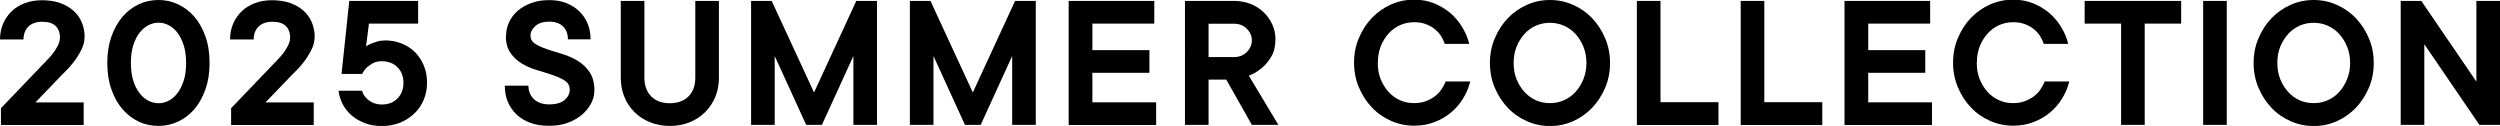
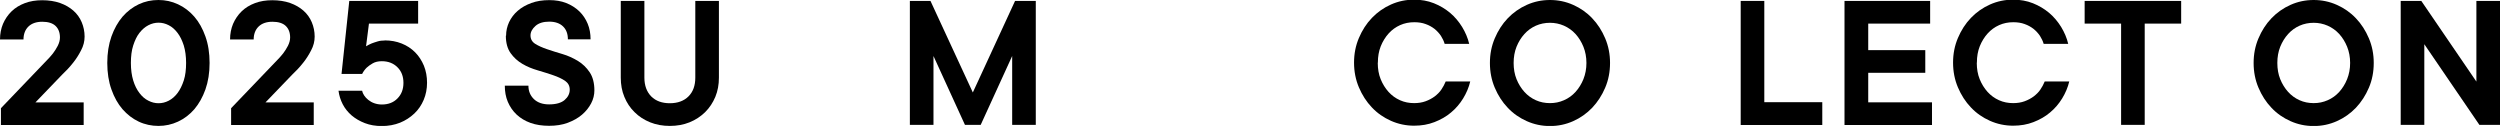
<svg xmlns="http://www.w3.org/2000/svg" id="_レイヤー_2" data-name="レイヤー_2" viewBox="0 0 216.02 10.88">
  <g id="design">
    <g>
      <path d="M7.23,8.84v1.96H.08v-1.45l3.91-4.08c.22-.21.41-.44.59-.66.15-.19.28-.41.41-.65.12-.24.19-.48.19-.72,0-.43-.13-.76-.38-1-.25-.24-.64-.36-1.15-.36s-.91.14-1.19.41c-.28.27-.43.65-.43,1.12H0c0-.49.09-.94.26-1.35.18-.41.42-.77.74-1.08.32-.31.7-.54,1.15-.71.45-.17.95-.25,1.5-.25s1.09.08,1.54.24c.45.16.83.38,1.15.66.32.28.56.62.72,1,.16.38.25.8.25,1.24,0,.41-.1.81-.31,1.2-.2.39-.43.75-.68,1.06-.29.37-.62.72-.97,1.05l-2.29,2.38h4.17Z" />
      <path d="M18.11,5.44c0,.85-.12,1.61-.36,2.29-.24.67-.56,1.24-.96,1.71-.4.46-.87.82-1.41,1.07-.54.25-1.1.37-1.69.37s-1.17-.12-1.7-.37-1-.61-1.4-1.07c-.4-.46-.72-1.03-.96-1.71-.24-.67-.36-1.44-.36-2.29s.12-1.61.36-2.29c.24-.67.56-1.24.96-1.71.4-.46.87-.82,1.4-1.07s1.1-.37,1.7-.37,1.15.12,1.69.37c.54.25,1.01.61,1.41,1.07s.72,1.03.96,1.71c.24.67.36,1.44.36,2.29ZM11.31,5.44c0,.58.07,1.08.2,1.51s.31.79.54,1.09.48.52.77.66c.29.15.58.22.88.22s.59-.07.88-.22c.29-.15.54-.37.76-.66s.4-.66.54-1.09c.14-.43.2-.94.2-1.51s-.07-1.08-.2-1.51c-.14-.43-.31-.79-.54-1.09s-.48-.52-.76-.66c-.29-.15-.58-.22-.88-.22s-.59.07-.88.22c-.29.15-.54.37-.77.66s-.4.66-.54,1.09-.2.94-.2,1.51Z" />
      <path d="M27.11,8.84v1.96h-7.14v-1.45l3.91-4.08c.22-.21.41-.44.59-.66.15-.19.28-.41.41-.65.12-.24.19-.48.19-.72,0-.43-.13-.76-.38-1-.25-.24-.64-.36-1.15-.36s-.91.14-1.19.41c-.28.27-.43.65-.43,1.12h-2.04c0-.49.09-.94.26-1.35.18-.41.42-.77.74-1.08.32-.31.7-.54,1.15-.71.45-.17.95-.25,1.5-.25s1.09.08,1.54.24c.45.16.83.38,1.15.66.32.28.56.62.72,1,.16.38.25.8.25,1.24,0,.41-.1.81-.31,1.2-.2.39-.43.75-.68,1.06-.29.37-.62.72-.97,1.05l-2.29,2.38h4.17Z" />
      <path d="M33.24,3.49c.53,0,1.02.09,1.47.27.45.18.83.43,1.16.76.32.32.57.71.76,1.16.18.45.27.94.27,1.47s-.1,1.03-.29,1.48c-.19.45-.46.85-.81,1.18-.35.33-.76.6-1.23.79-.48.19-1,.29-1.58.29-.53,0-1.02-.08-1.46-.25s-.82-.39-1.15-.67c-.32-.28-.58-.6-.77-.97-.19-.37-.31-.76-.36-1.16h2.04c.02.12.08.26.17.4.09.14.21.27.36.39.15.12.32.22.52.29.2.07.42.11.65.11.56,0,1.01-.17,1.35-.52.35-.35.52-.8.52-1.35s-.17-1.01-.52-1.35c-.35-.35-.8-.52-1.35-.52-.31,0-.57.06-.78.18s-.39.25-.53.38c-.16.16-.29.34-.39.54h-1.78L30.18.08h5.95v1.96h-4.25l-.25,1.96c.15-.09.31-.18.49-.25.15-.06.32-.11.51-.17.19-.06.4-.08.61-.08Z" />
      <path d="M43.73,3.08c0-.41.09-.8.26-1.17.18-.37.42-.7.75-.98.32-.28.71-.5,1.17-.67s.98-.25,1.56-.25c.53,0,1.02.08,1.45.25.44.17.81.41,1.13.71.32.31.56.67.73,1.08.17.41.25.86.25,1.35h-1.96c0-.48-.14-.85-.42-1.12-.28-.27-.68-.41-1.19-.41s-.91.12-1.19.37c-.28.25-.43.52-.43.82,0,.32.14.56.41.73.27.17.61.32,1.02.46.41.14.85.28,1.33.42s.93.35,1.33.59c.41.25.75.58,1.02.98.27.4.41.93.41,1.57,0,.38-.09.76-.28,1.12-.19.36-.45.69-.79.98-.34.29-.75.52-1.23.7-.48.18-1.02.26-1.61.26s-1.14-.08-1.61-.25c-.47-.17-.87-.41-1.2-.72-.33-.31-.58-.68-.76-1.1-.18-.43-.26-.89-.26-1.4h2.04c0,.48.16.86.48,1.17.32.3.75.45,1.31.45.6,0,1.05-.13,1.34-.38.29-.25.44-.55.44-.89s-.14-.58-.41-.77c-.27-.18-.61-.34-1.02-.48-.41-.14-.85-.28-1.33-.42-.48-.14-.93-.32-1.33-.56-.41-.24-.75-.55-1.02-.93-.27-.38-.41-.88-.41-1.5Z" />
      <path d="M57.88,8.92c.68,0,1.22-.2,1.61-.59.4-.4.59-.94.59-1.62V.08h2.04v6.63c0,.6-.1,1.15-.31,1.66-.21.5-.5.94-.88,1.32-.38.37-.83.67-1.35.88-.52.21-1.09.31-1.7.31s-1.18-.1-1.7-.31c-.52-.21-.97-.5-1.35-.88-.38-.37-.67-.81-.88-1.32-.21-.5-.31-1.06-.31-1.66V.08h2.04v6.63c0,.68.2,1.22.59,1.62.4.4.94.59,1.61.59Z" />
-       <path d="M75.78.08v10.71h-2.04v-5.95l-2.72,5.95h-1.36l-2.72-5.95v5.95h-2.04V.08h1.78l3.66,7.91L73.99.08h1.79Z" />
      <path d="M89.5.08v10.71h-2.04v-5.95l-2.72,5.95h-1.36l-2.72-5.95v5.95h-2.04V.08h1.78l3.66,7.91L87.71.08h1.79Z" />
-       <path d="M99.9,8.84v1.96h-7.56V.08h7.4v1.96h-5.35v2.29h4.93v1.96h-4.93v2.55h5.52Z" />
-       <path d="M105.96,6.88h-1.53v3.91h-2.04V.08h4.25c.51,0,.98.09,1.42.26s.81.42,1.13.72c.32.31.57.66.75,1.06.18.4.27.82.27,1.27,0,.6-.12,1.1-.36,1.5-.24.4-.5.72-.8.97-.34.29-.72.52-1.14.68l2.55,4.25h-2.29l-2.21-3.91ZM104.43,4.93h2.21c.43,0,.79-.14,1.09-.43.29-.29.44-.63.44-1.01s-.15-.72-.44-1.01c-.29-.29-.66-.43-1.09-.43h-2.21v2.89Z" />
      <path d="M119.05,5.44c0,.51.08.98.25,1.4.17.42.4.79.68,1.1.28.31.61.55.99.72.38.17.78.25,1.22.25.36,0,.69-.05.99-.16s.56-.25.79-.42c.23-.18.43-.37.58-.6.15-.22.27-.45.37-.69h2.12c-.12.51-.33,1-.61,1.46-.28.46-.63.87-1.05,1.22-.41.35-.89.62-1.43.83-.54.21-1.12.31-1.76.31-.7,0-1.37-.14-2-.42-.63-.28-1.18-.66-1.65-1.16-.47-.49-.84-1.07-1.12-1.73-.28-.66-.42-1.37-.42-2.14s.14-1.47.42-2.13c.28-.66.65-1.24,1.12-1.73.47-.49,1.02-.88,1.65-1.16.63-.28,1.29-.42,2-.42.61,0,1.18.1,1.71.31.53.21.99.49,1.4.83.41.35.75.75,1.04,1.22.28.46.49.95.61,1.46h-2.12c-.07-.24-.18-.47-.32-.69-.15-.22-.33-.42-.55-.6-.22-.17-.48-.32-.77-.42-.29-.11-.62-.16-.99-.16-.43,0-.84.08-1.22.25-.38.17-.71.41-.99.72-.28.31-.51.68-.68,1.1-.17.43-.25.89-.25,1.4Z" />
      <path d="M139.12,5.44c0,.77-.14,1.49-.42,2.14-.28.66-.65,1.23-1.12,1.73-.47.49-1.02.88-1.65,1.16-.63.28-1.29.42-2,.42s-1.37-.14-2-.42c-.63-.28-1.18-.66-1.65-1.16-.47-.49-.84-1.07-1.12-1.73-.28-.66-.42-1.37-.42-2.14s.14-1.47.42-2.13c.28-.66.65-1.24,1.12-1.73.47-.49,1.02-.88,1.65-1.16.63-.28,1.29-.42,2-.42s1.37.14,2,.42c.63.28,1.18.66,1.65,1.16.47.49.84,1.07,1.12,1.73.28.66.42,1.37.42,2.13ZM130.79,5.44c0,.51.08.98.25,1.4.17.42.4.79.68,1.1.28.31.61.55.99.72.38.17.78.25,1.22.25s.82-.08,1.21-.25c.39-.17.72-.41,1-.72.28-.31.51-.68.68-1.1.17-.43.26-.89.26-1.4s-.09-.98-.26-1.4c-.17-.42-.4-.79-.68-1.1-.28-.31-.62-.55-1-.72-.39-.17-.79-.25-1.21-.25s-.84.08-1.22.25c-.38.17-.71.41-.99.72-.28.31-.51.68-.68,1.1-.17.43-.25.89-.25,1.4Z" />
-       <path d="M148.49,8.84v1.96h-7.05V.08h2.04v8.75h5.01Z" />
      <path d="M157.46,8.84v1.96h-7.05V.08h2.04v8.75h5.01Z" />
      <path d="M166.94,8.84v1.96h-7.56V.08h7.4v1.96h-5.35v2.29h4.93v1.96h-4.93v2.55h5.52Z" />
      <path d="M170.81,5.44c0,.51.08.98.25,1.4.17.42.4.79.68,1.1.28.31.61.55.99.72.38.17.78.25,1.22.25.36,0,.69-.05.99-.16s.56-.25.79-.42c.23-.18.43-.37.58-.6.15-.22.27-.45.37-.69h2.12c-.12.51-.33,1-.61,1.46-.28.46-.63.87-1.05,1.22-.41.35-.89.62-1.43.83-.54.21-1.12.31-1.76.31-.7,0-1.37-.14-2-.42-.63-.28-1.18-.66-1.65-1.16-.47-.49-.84-1.07-1.12-1.73-.28-.66-.42-1.37-.42-2.14s.14-1.47.42-2.13c.28-.66.65-1.24,1.12-1.73.47-.49,1.02-.88,1.65-1.16.63-.28,1.29-.42,2-.42.61,0,1.18.1,1.71.31.53.21.99.49,1.4.83.41.35.75.75,1.04,1.22.28.46.49.95.61,1.46h-2.12c-.07-.24-.18-.47-.32-.69-.15-.22-.33-.42-.55-.6-.22-.17-.48-.32-.77-.42-.29-.11-.62-.16-.99-.16-.43,0-.84.08-1.22.25-.38.17-.71.41-.99.72-.28.31-.51.68-.68,1.1-.17.43-.25.89-.25,1.4Z" />
      <path d="M180.14.08h8.33v1.96h-3.15v8.75h-2.04V2.04h-3.15V.08Z" />
-       <path d="M192.41,10.79h-2.04V.08h2.04v10.71Z" />
      <path d="M205.11,5.44c0,.77-.14,1.49-.42,2.14-.28.66-.65,1.23-1.12,1.73-.47.49-1.02.88-1.65,1.16-.63.28-1.29.42-2,.42s-1.37-.14-2-.42c-.63-.28-1.18-.66-1.65-1.16-.47-.49-.84-1.07-1.12-1.73-.28-.66-.42-1.37-.42-2.14s.14-1.47.42-2.13c.28-.66.65-1.24,1.12-1.73.47-.49,1.02-.88,1.65-1.16.63-.28,1.29-.42,2-.42s1.37.14,2,.42c.63.28,1.18.66,1.65,1.16.47.49.84,1.07,1.12,1.73.28.66.42,1.37.42,2.13ZM196.78,5.44c0,.51.08.98.25,1.4.17.42.4.79.68,1.1.28.31.61.55.99.72.38.17.78.25,1.22.25s.82-.08,1.21-.25c.39-.17.72-.41,1-.72.28-.31.51-.68.68-1.1.17-.43.26-.89.26-1.4s-.09-.98-.26-1.4c-.17-.42-.4-.79-.68-1.1-.28-.31-.62-.55-1-.72-.39-.17-.79-.25-1.21-.25s-.84.08-1.22.25c-.38.17-.71.41-.99.72-.28.31-.51.68-.68,1.1-.17.43-.25.89-.25,1.4Z" />
      <path d="M216.02.08v10.71h-1.78l-4.76-6.97v6.97h-2.04V.08h1.78l4.76,6.97V.08h2.04Z" />
    </g>
  </g>
</svg>